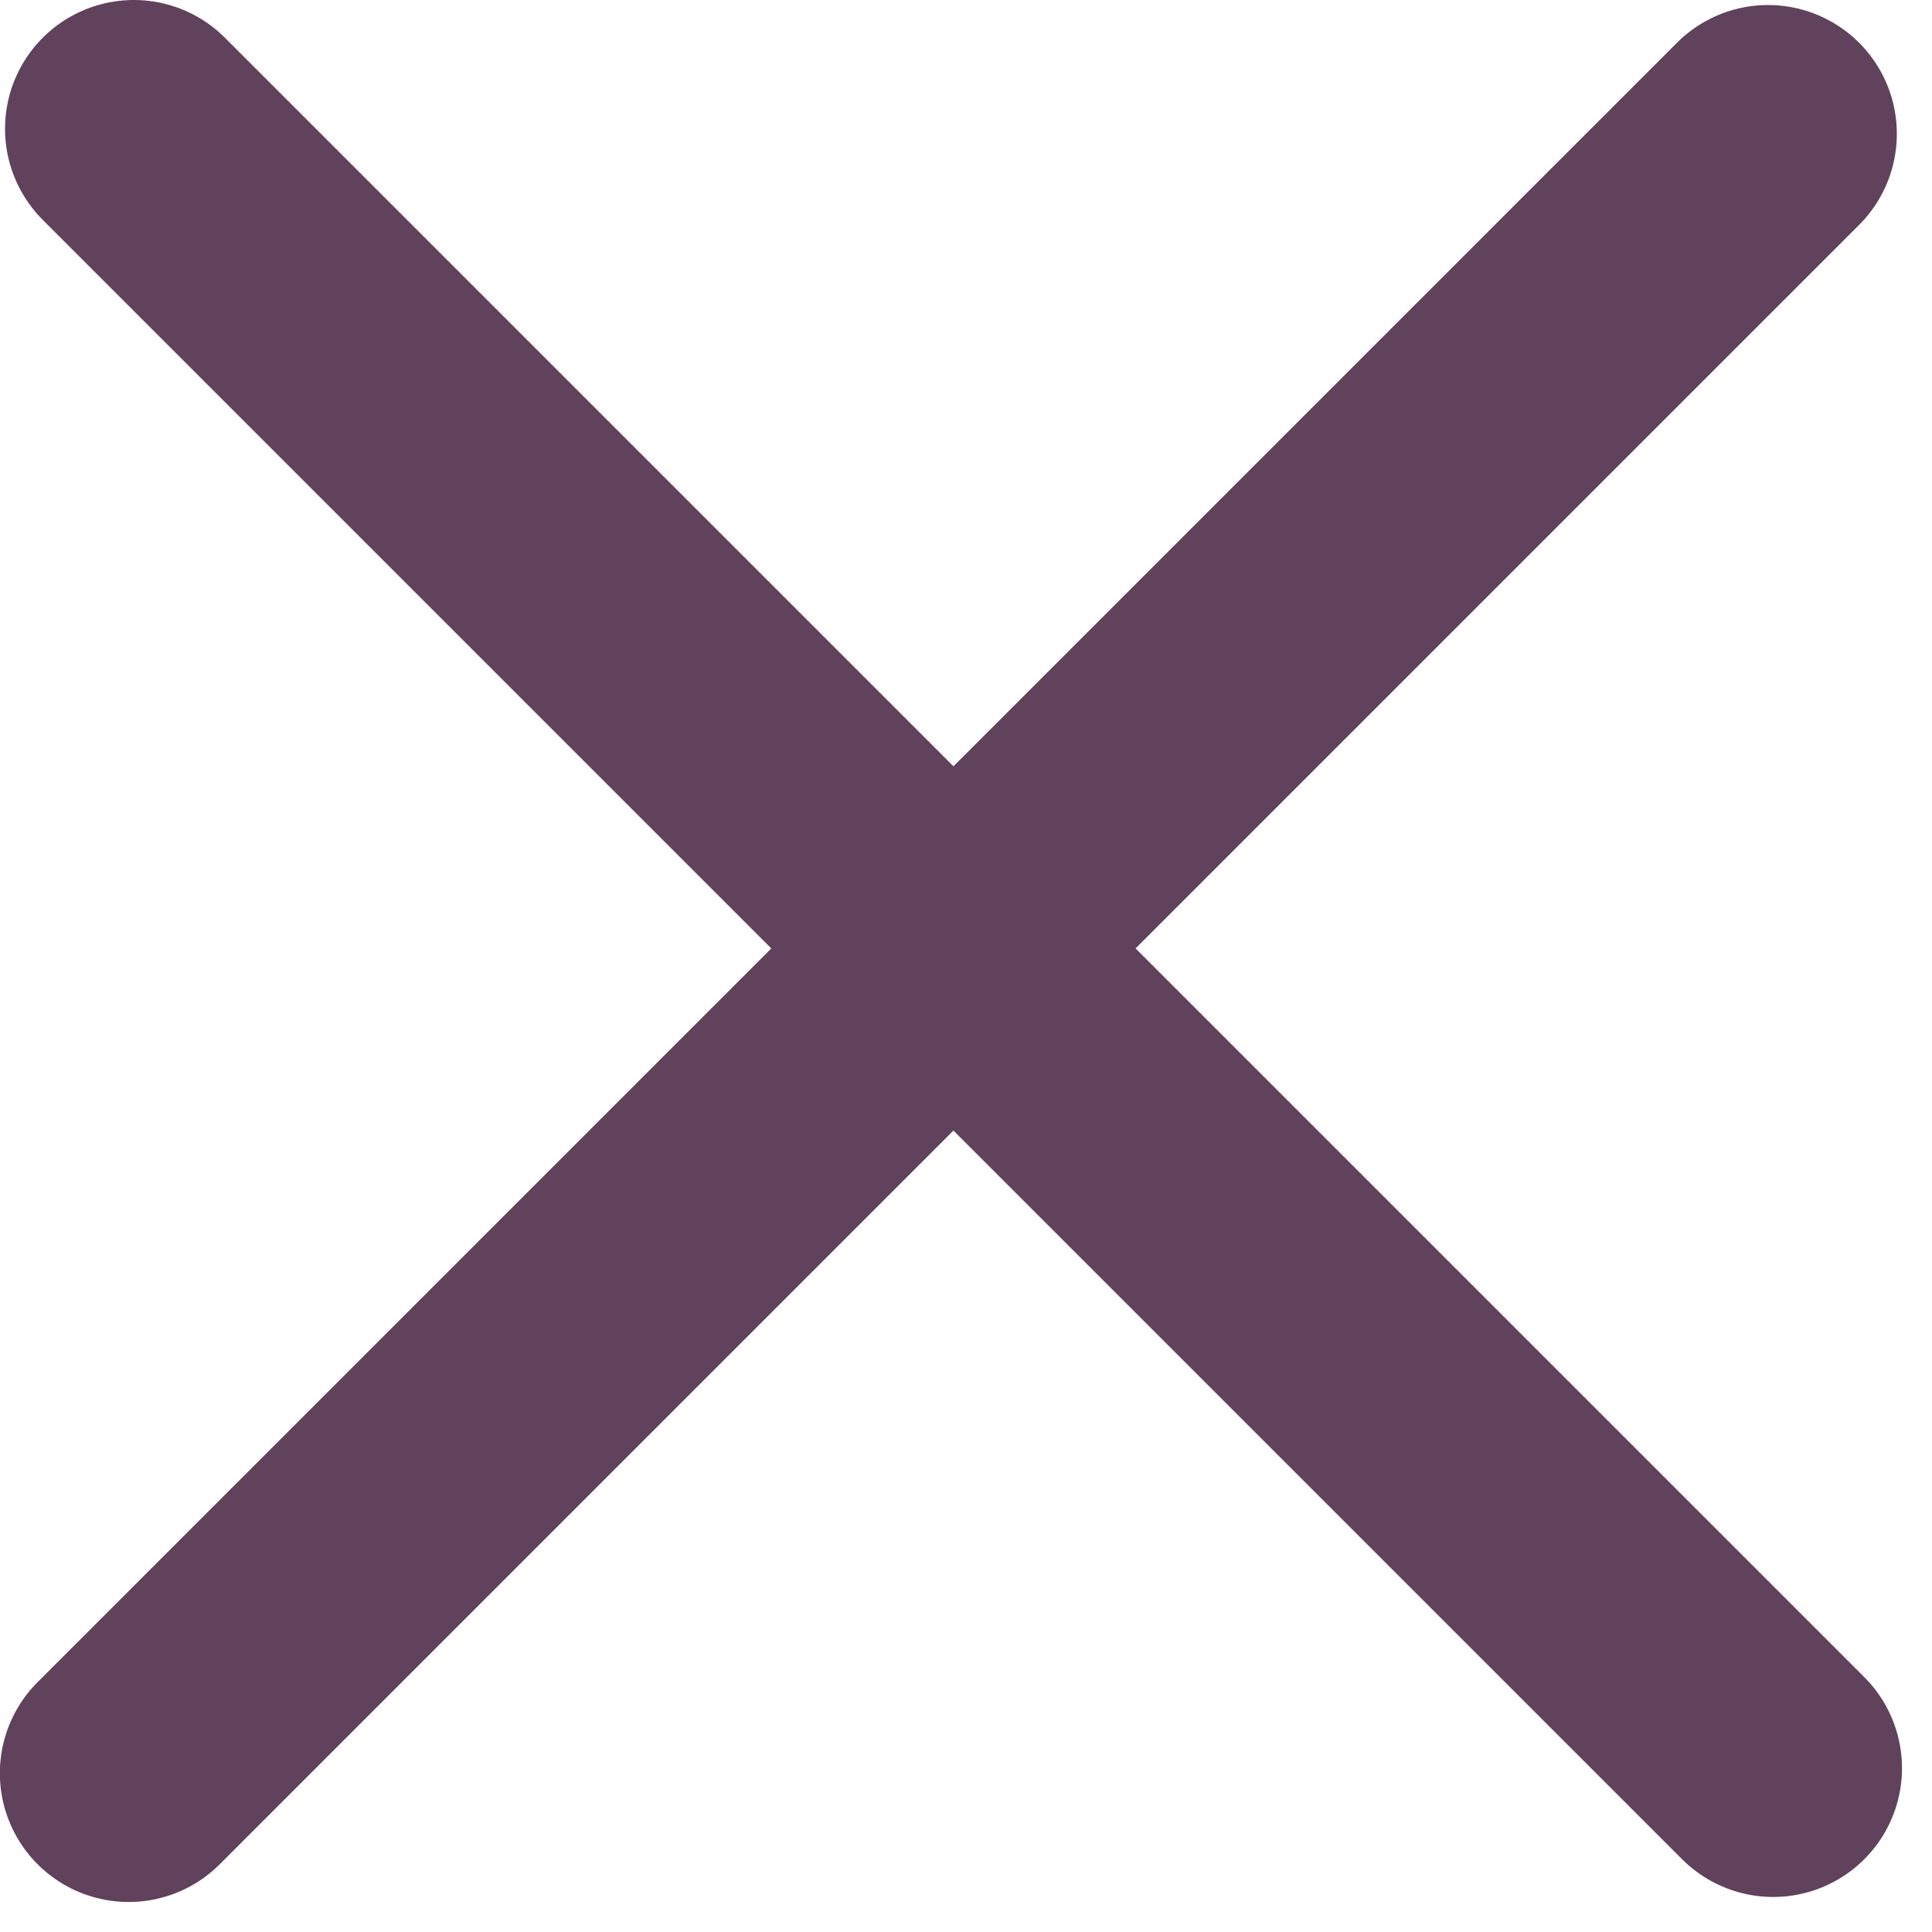
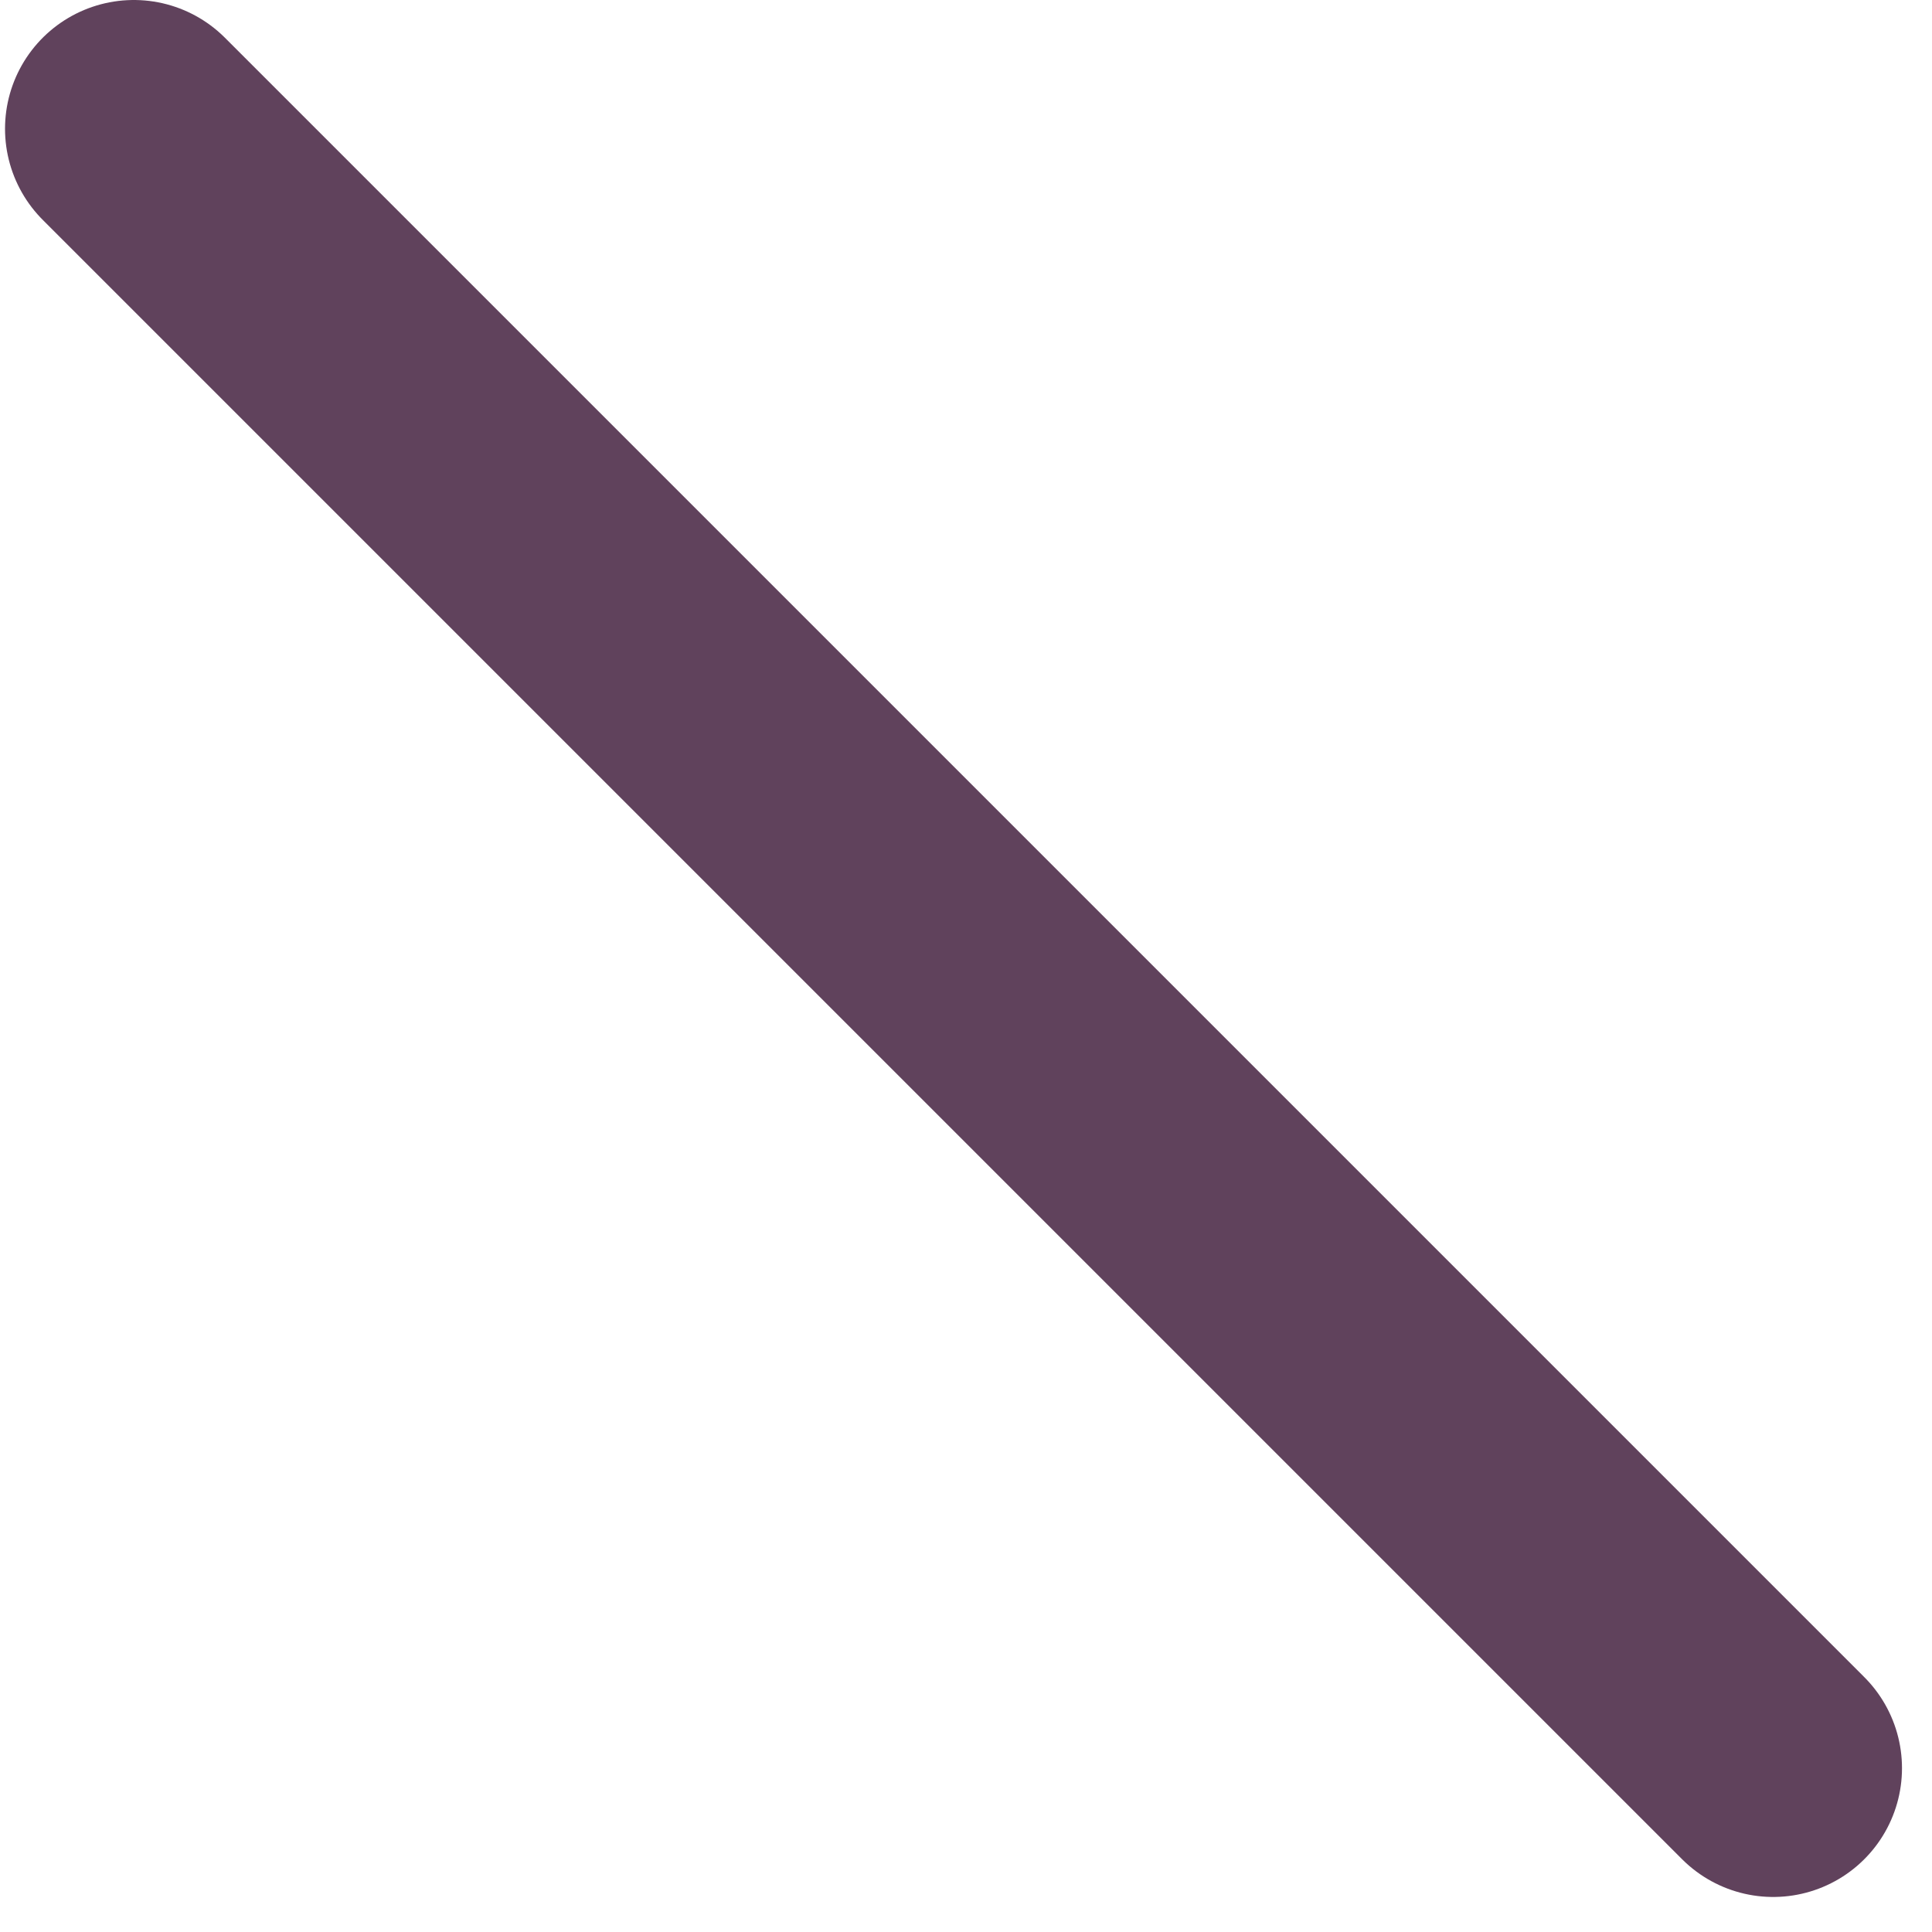
<svg xmlns="http://www.w3.org/2000/svg" width="15" height="15" viewBox="0 0 15 15" fill="none">
-   <path d="M13.727 1.039L0.999 13.767" stroke="#60425C" stroke-width="2" stroke-linecap="round" stroke-linejoin="round" />
  <path d="M1.039 1L13.767 13.728" stroke="#60425C" stroke-width="2" stroke-linecap="round" stroke-linejoin="round" />
</svg>